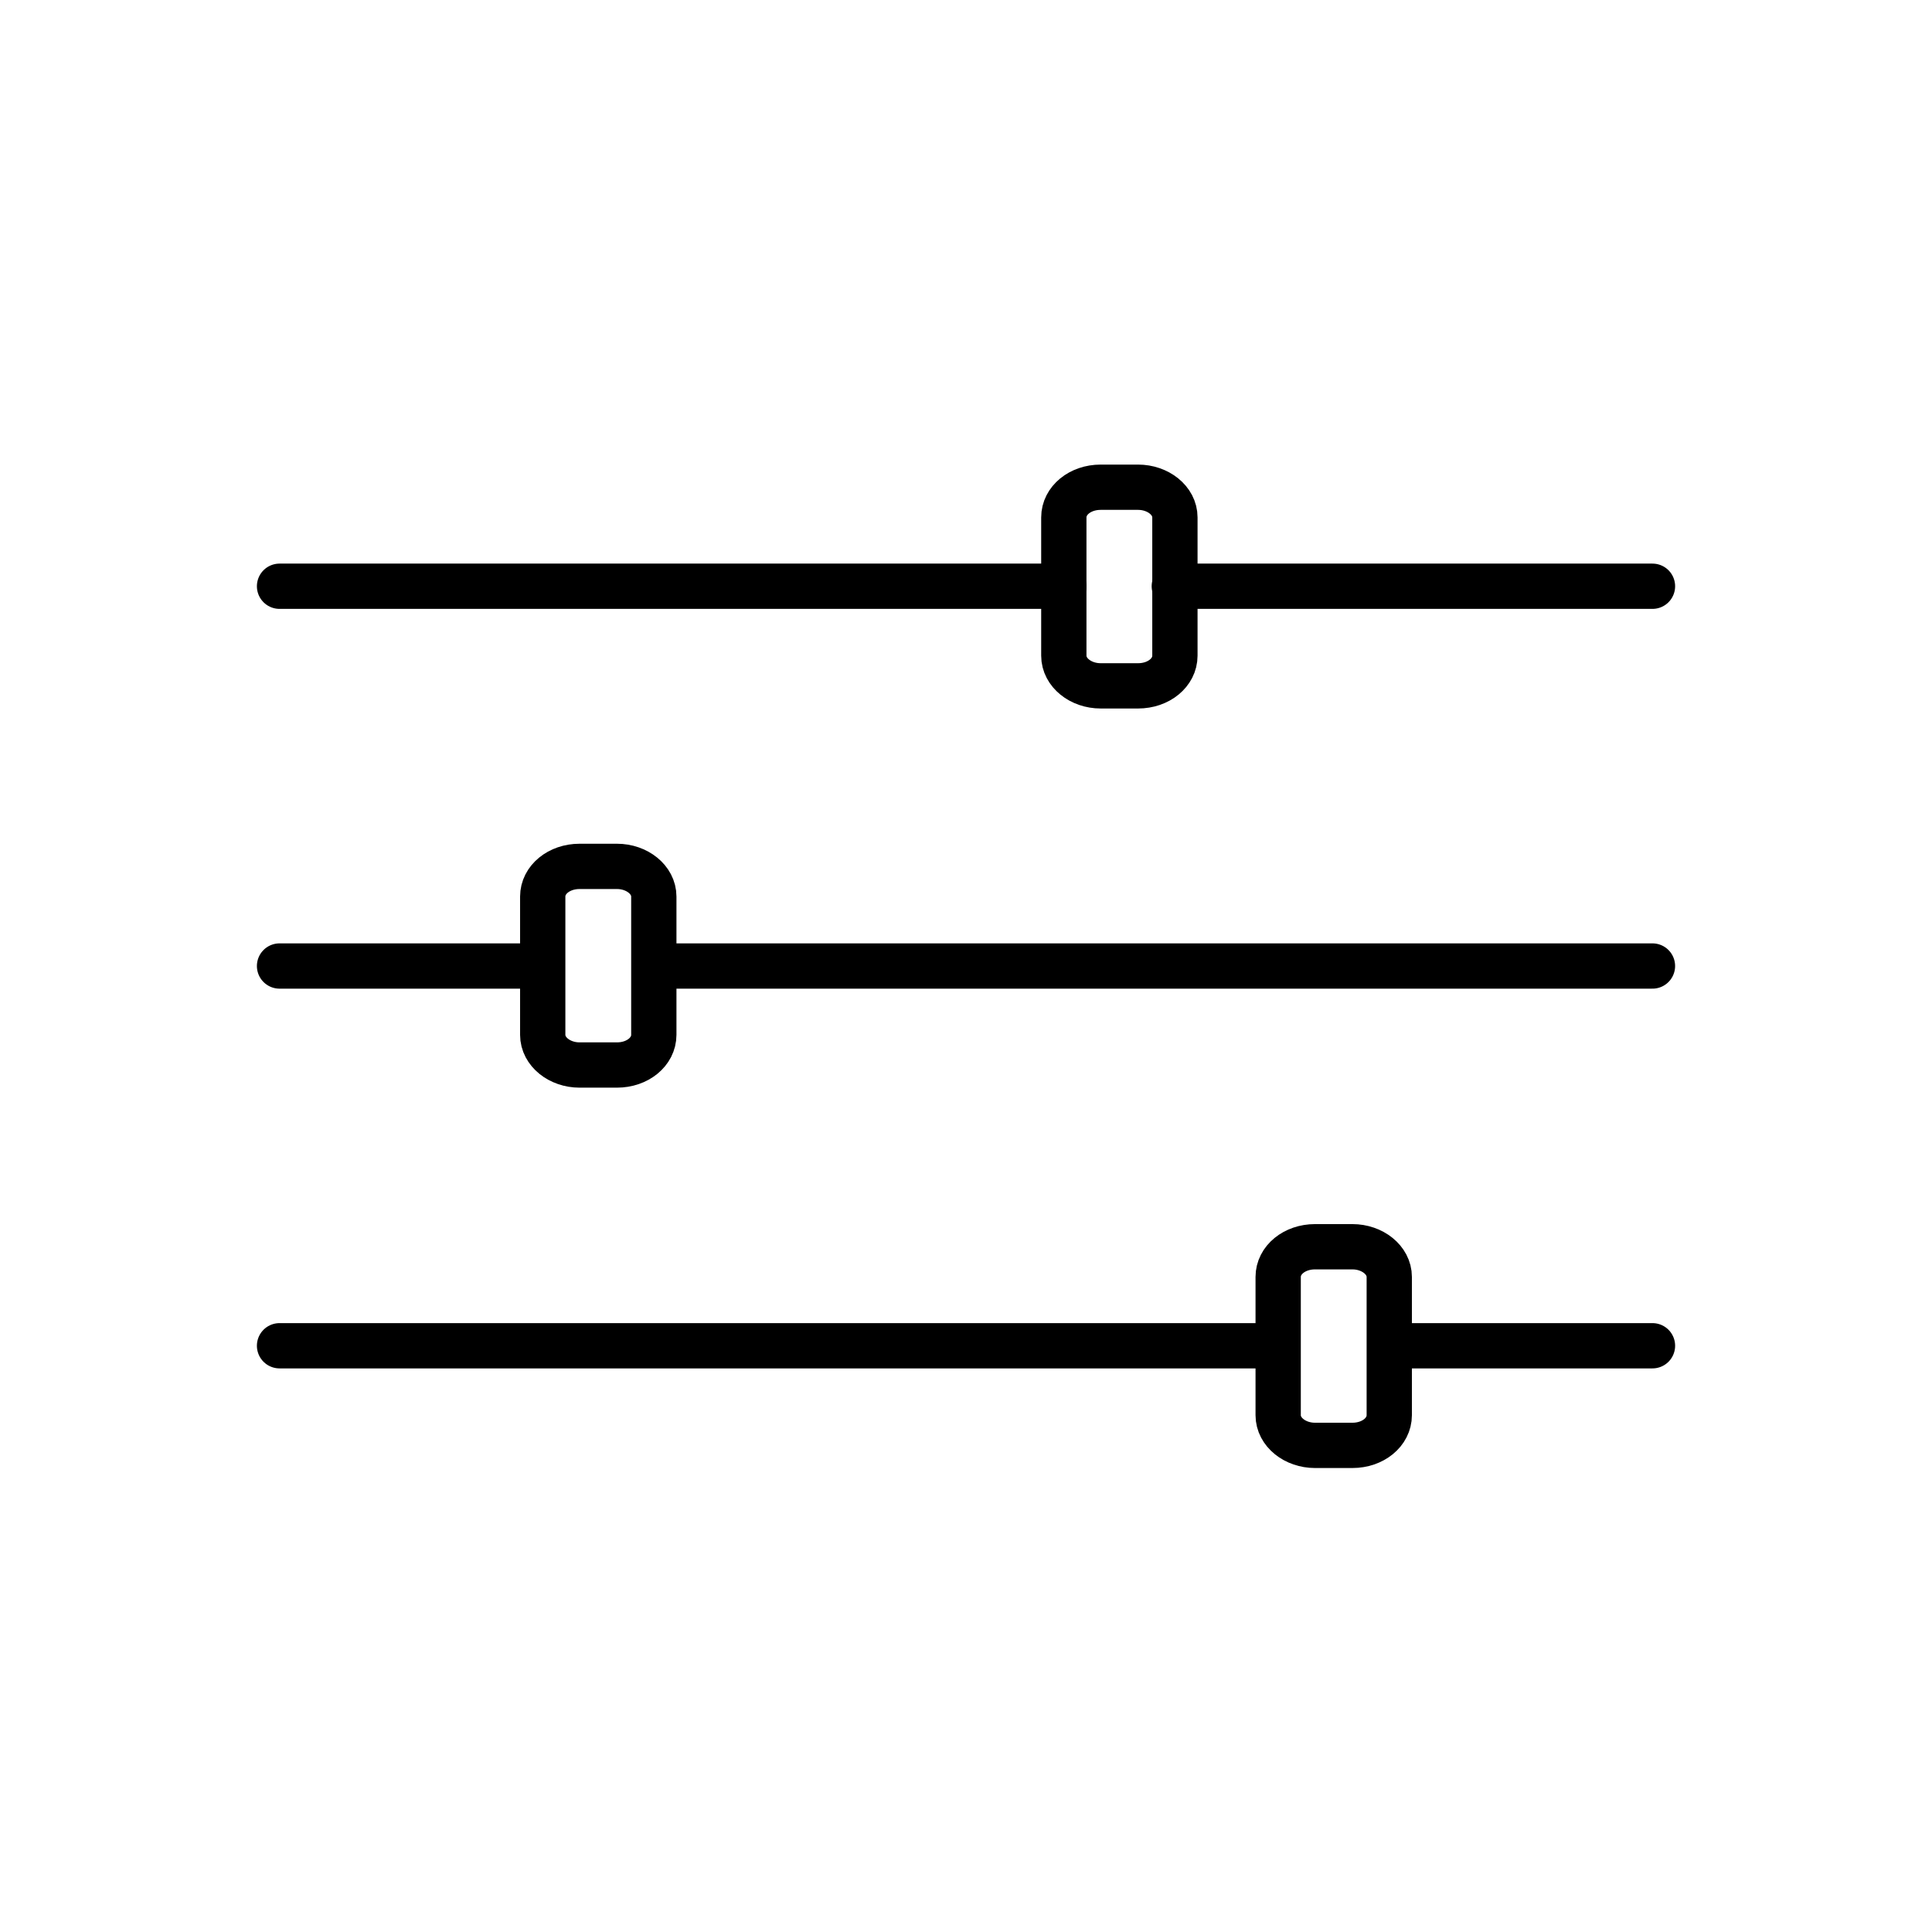
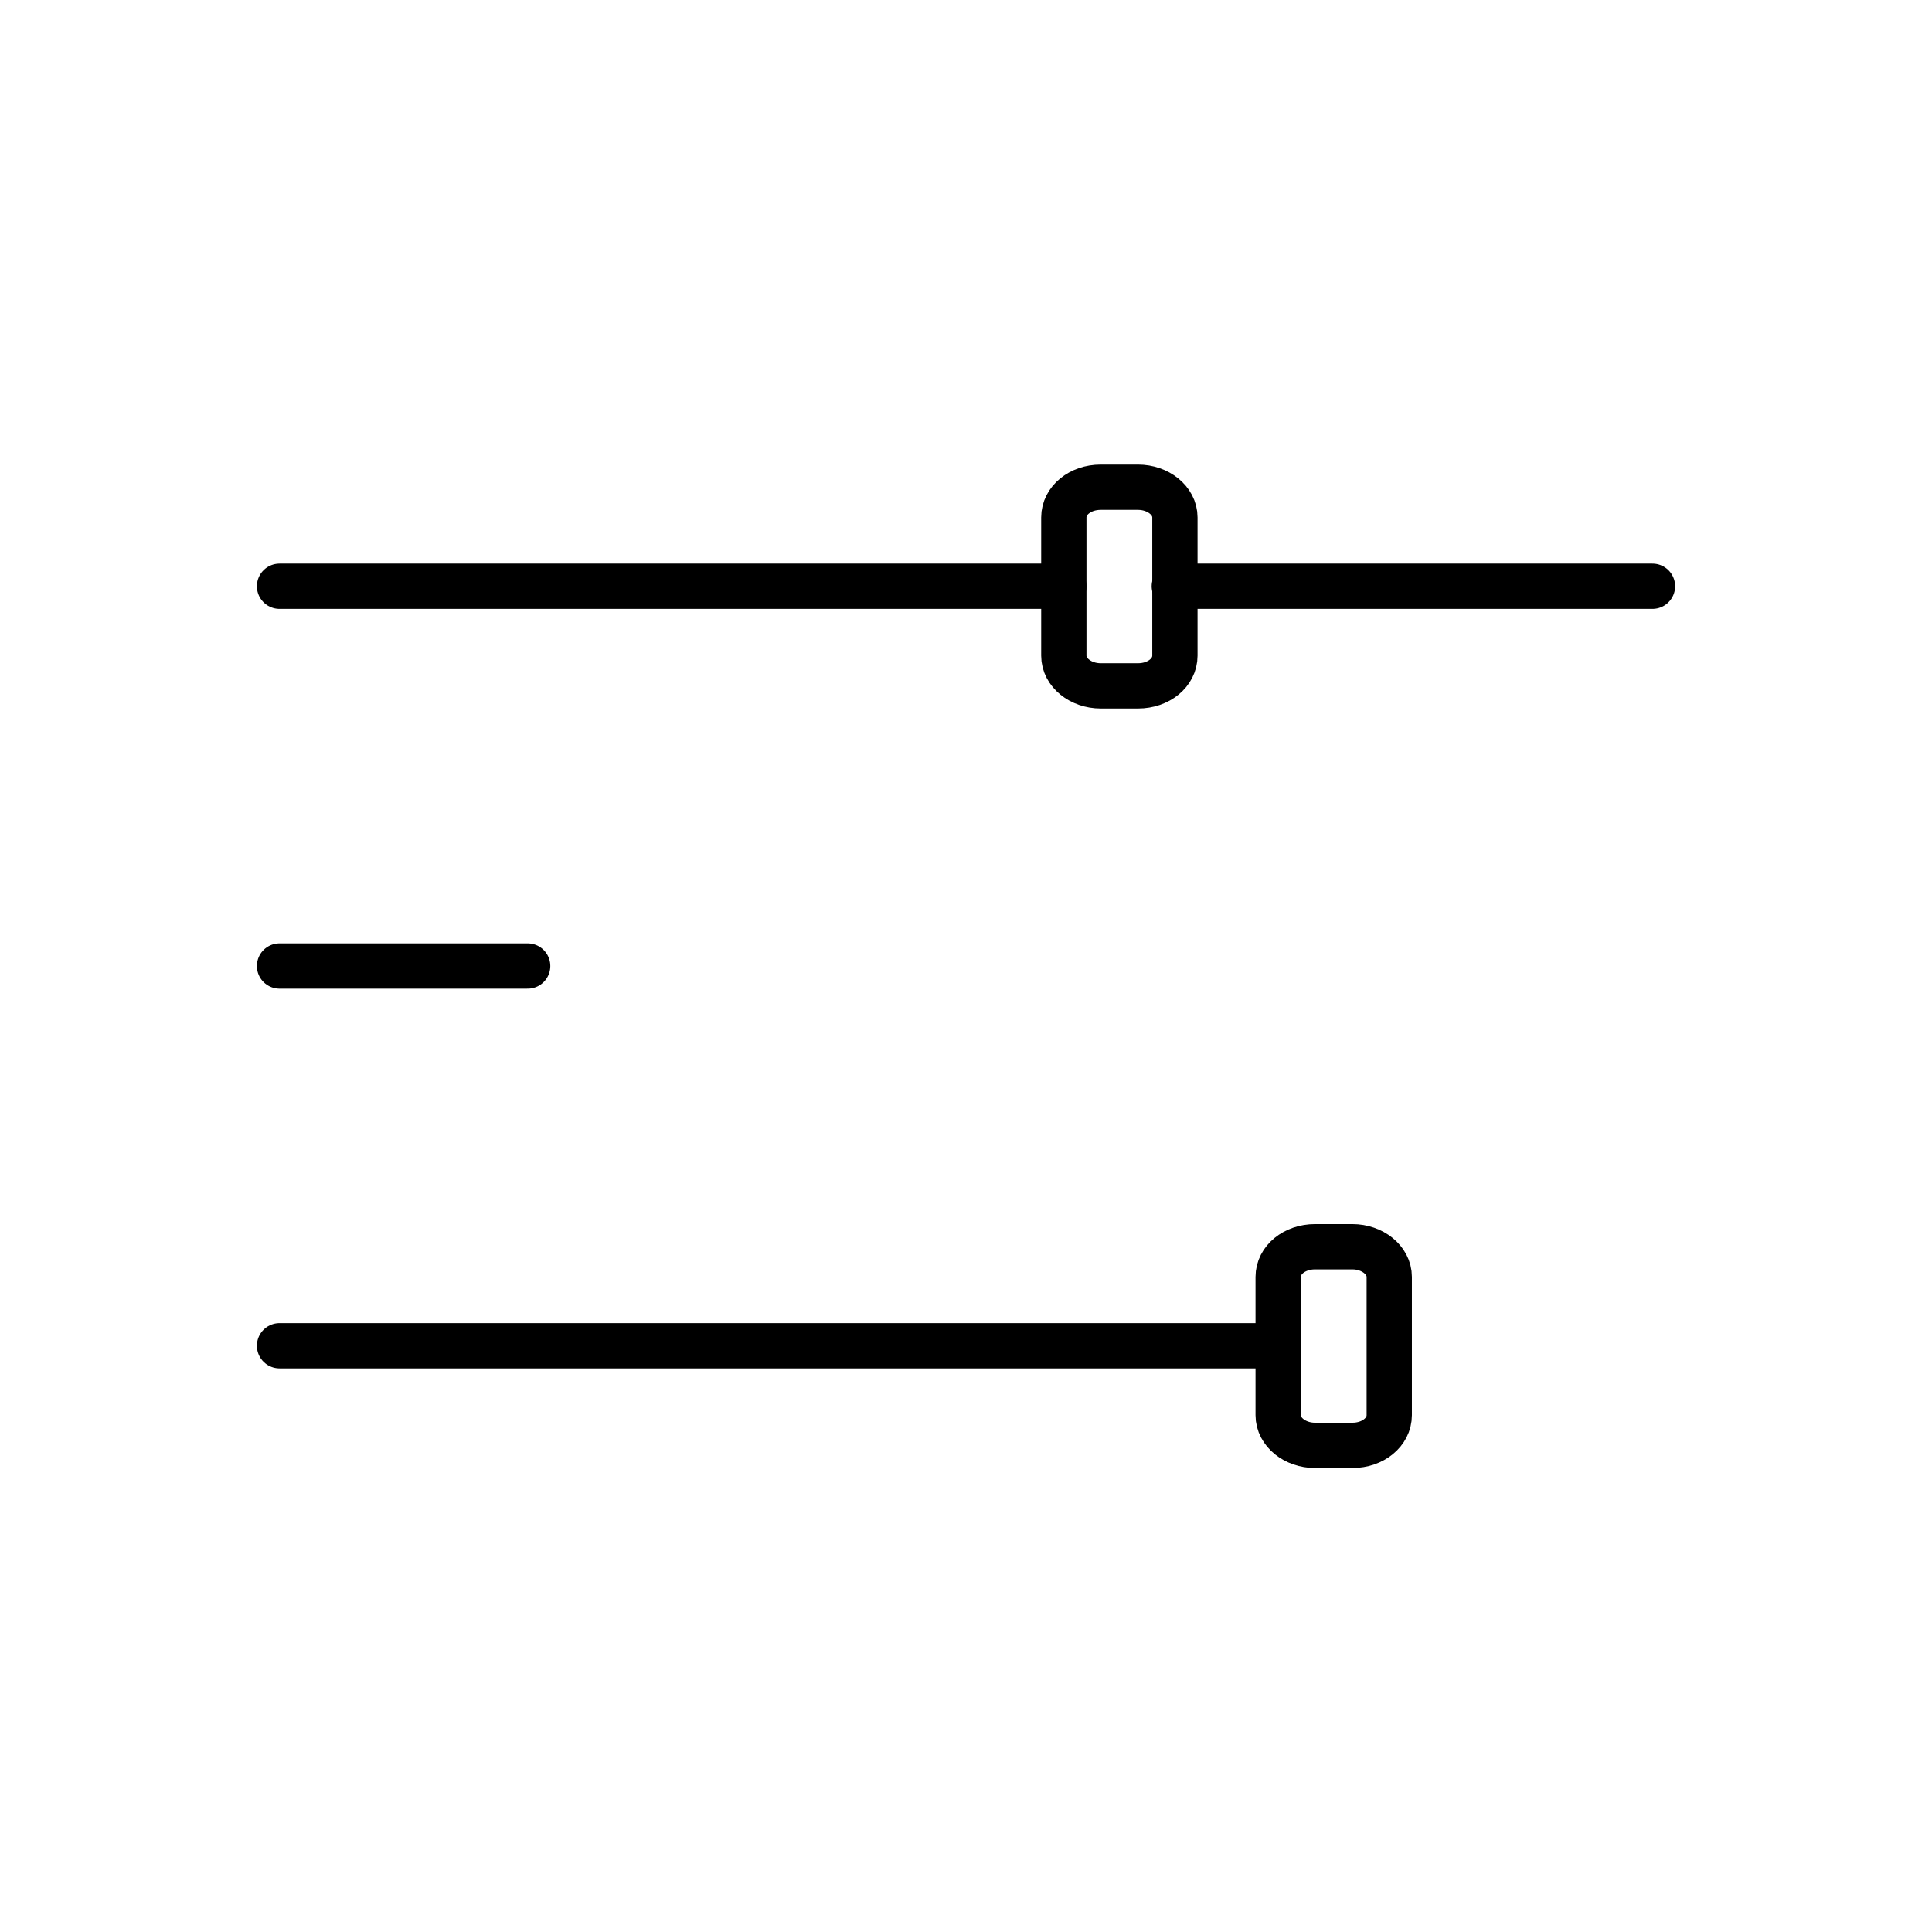
<svg xmlns="http://www.w3.org/2000/svg" width="128" height="128" viewBox="0 0 128 128" fill="none">
  <path d="M18.52 38.84H70.48" stroke="black" stroke-width="3" stroke-miterlimit="10" stroke-linecap="round" />
  <path d="M77.801 38.84H109.481" stroke="black" stroke-width="3" stroke-miterlimit="10" stroke-linecap="round" />
  <path d="M70.481 43.44V34.28C70.481 33.16 71.561 32.28 72.921 32.28H75.4C76.721 32.28 77.841 33.16 77.841 34.28V43.44C77.841 44.56 76.76 45.44 75.4 45.44H72.921C71.6 45.44 70.481 44.56 70.481 43.44Z" stroke="black" stroke-width="3" stroke-miterlimit="10" />
-   <path d="M109.48 64.001H44.52" stroke="black" stroke-width="3" stroke-miterlimit="10" stroke-linecap="round" />
  <path d="M34.959 64.001H18.52" stroke="black" stroke-width="3" stroke-miterlimit="10" stroke-linecap="round" />
-   <path d="M43.317 59.4V68.56C43.317 69.68 42.237 70.56 40.877 70.56H38.397C37.077 70.56 35.957 69.68 35.957 68.56V59.4C35.957 58.28 37.037 57.4 38.397 57.4H40.877C42.197 57.4 43.317 58.28 43.317 59.4Z" stroke="black" stroke-width="3" stroke-miterlimit="10" />
  <path d="M18.52 89.16H83.48" stroke="black" stroke-width="3" stroke-miterlimit="10" stroke-linecap="round" />
-   <path d="M93.041 89.16H109.481" stroke="black" stroke-width="3" stroke-miterlimit="10" stroke-linecap="round" />
  <path d="M84.682 93.76V84.6C84.682 83.48 85.762 82.6 87.122 82.6H89.602C90.922 82.6 92.042 83.48 92.042 84.6V93.76C92.042 94.88 90.962 95.76 89.602 95.76H87.122C85.802 95.76 84.682 94.88 84.682 93.76Z" stroke="black" stroke-width="3" stroke-miterlimit="10" />
</svg>